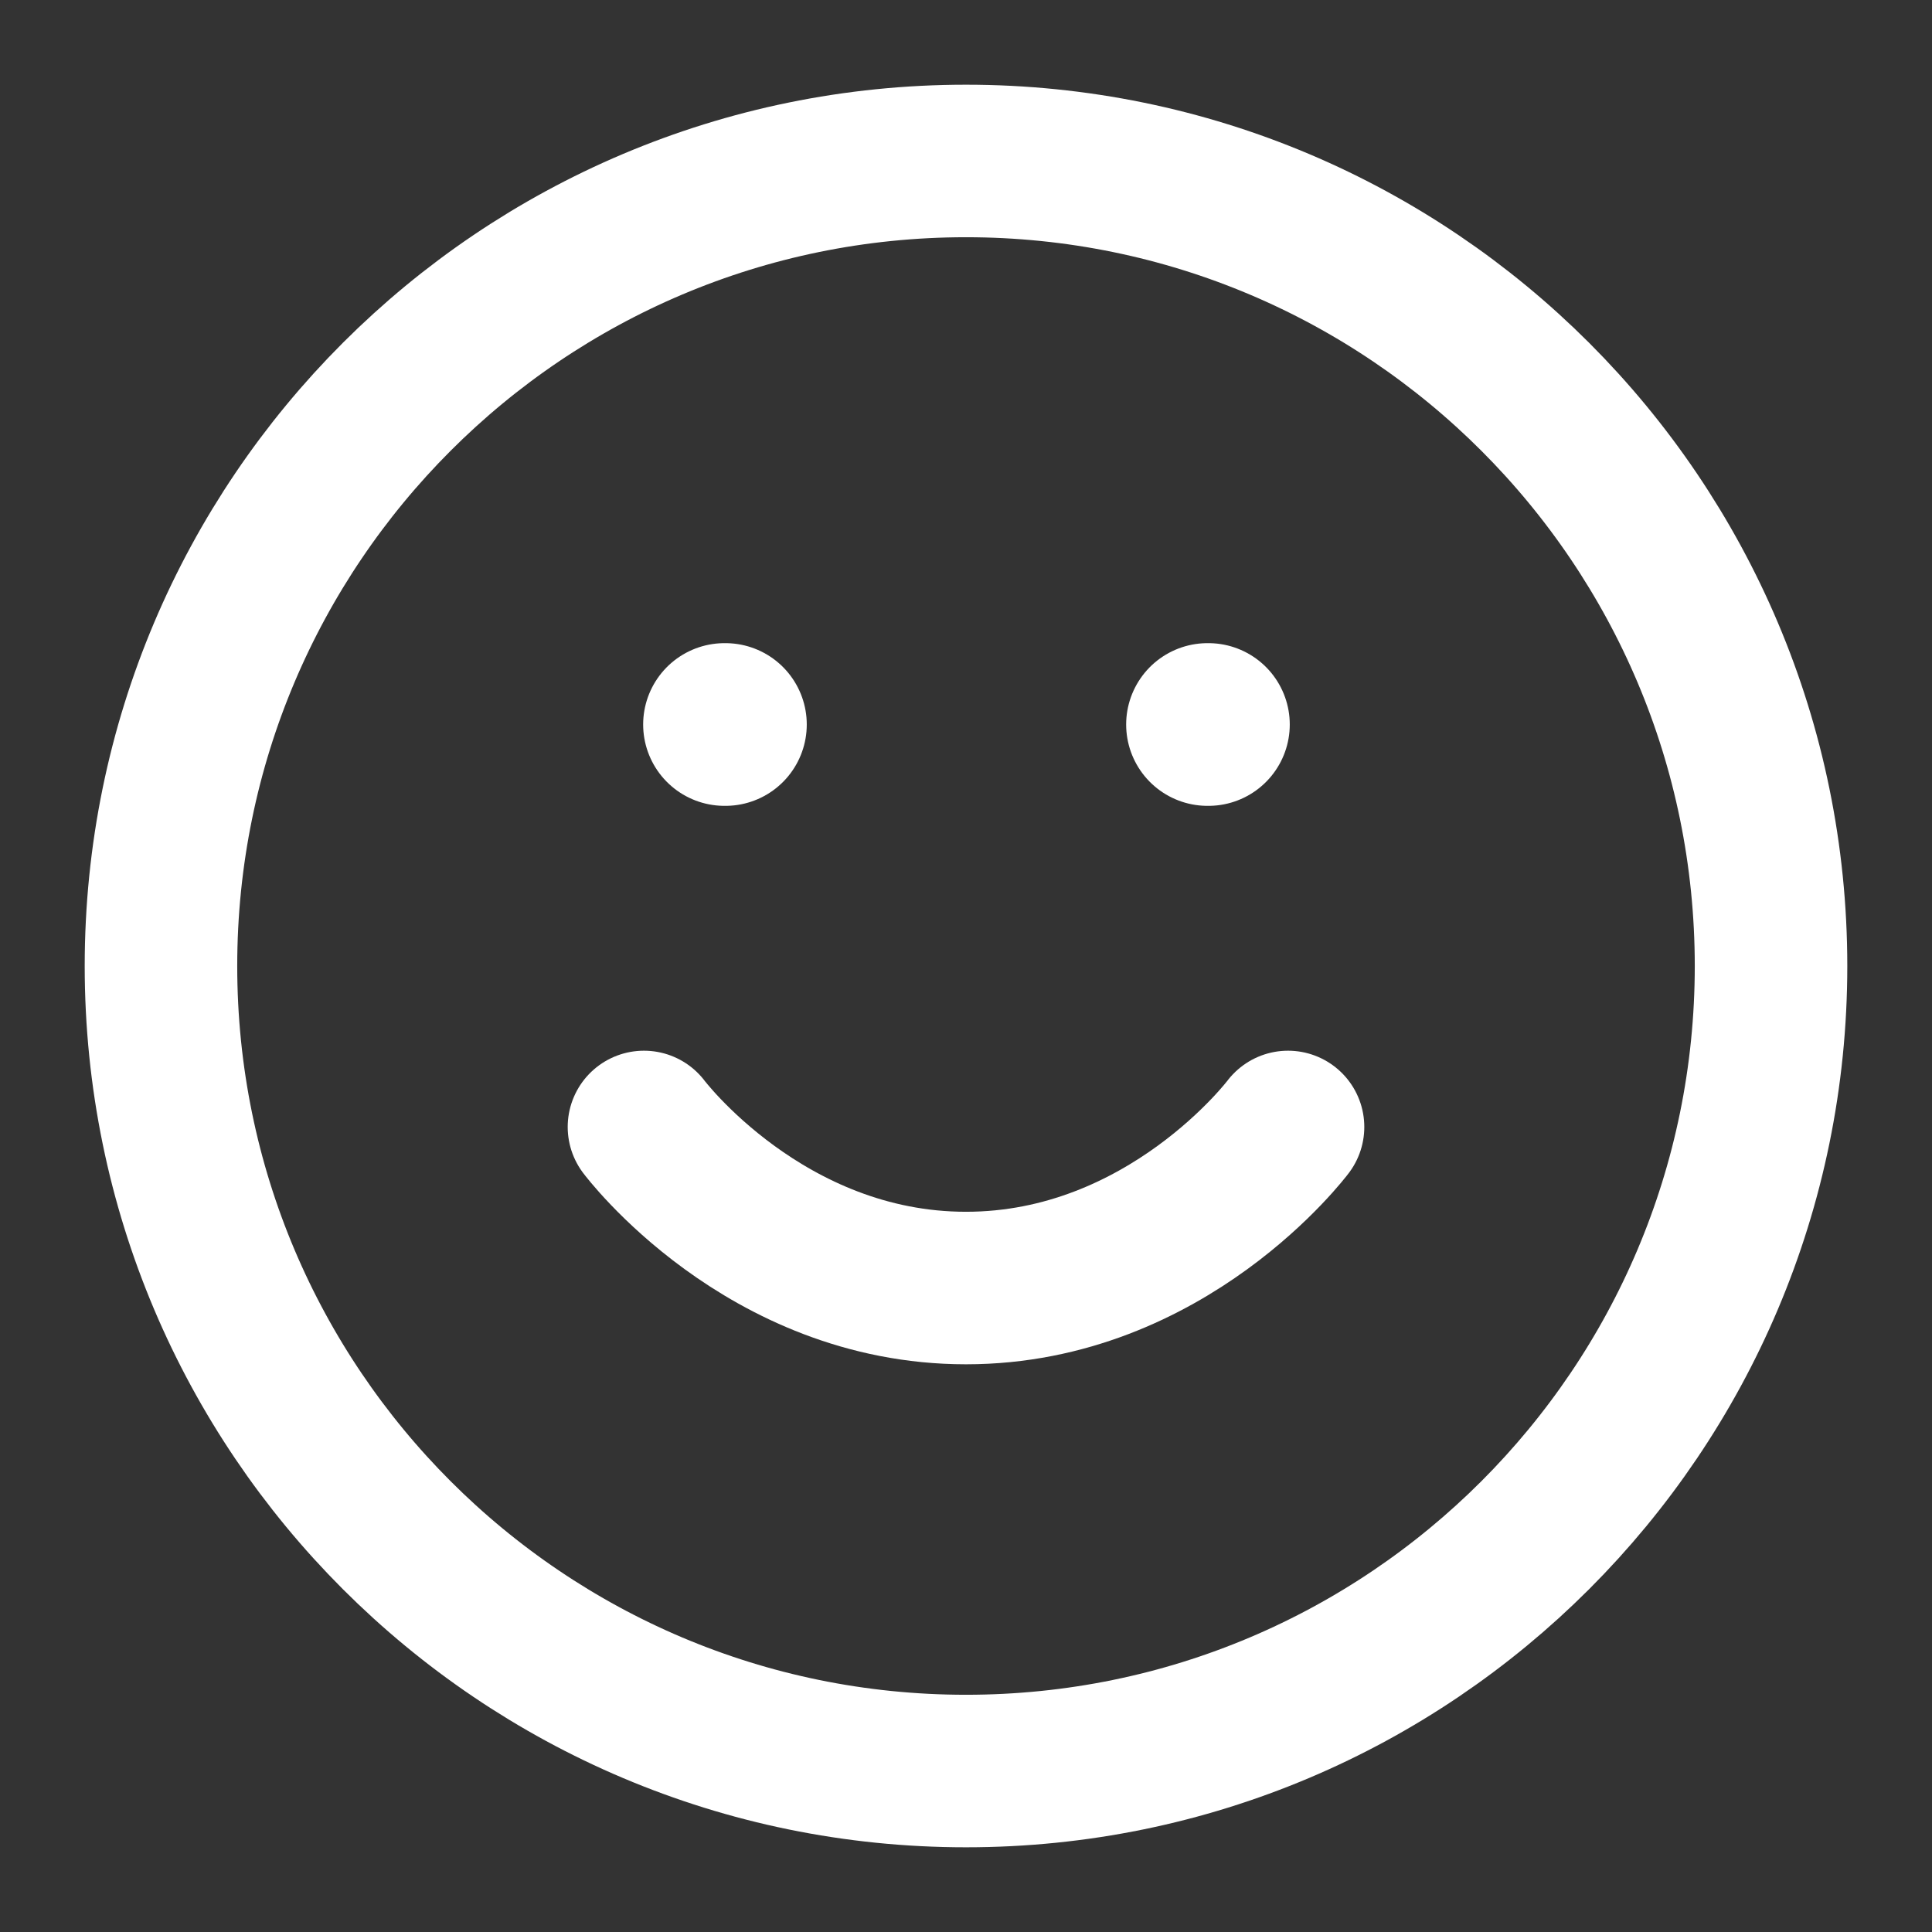
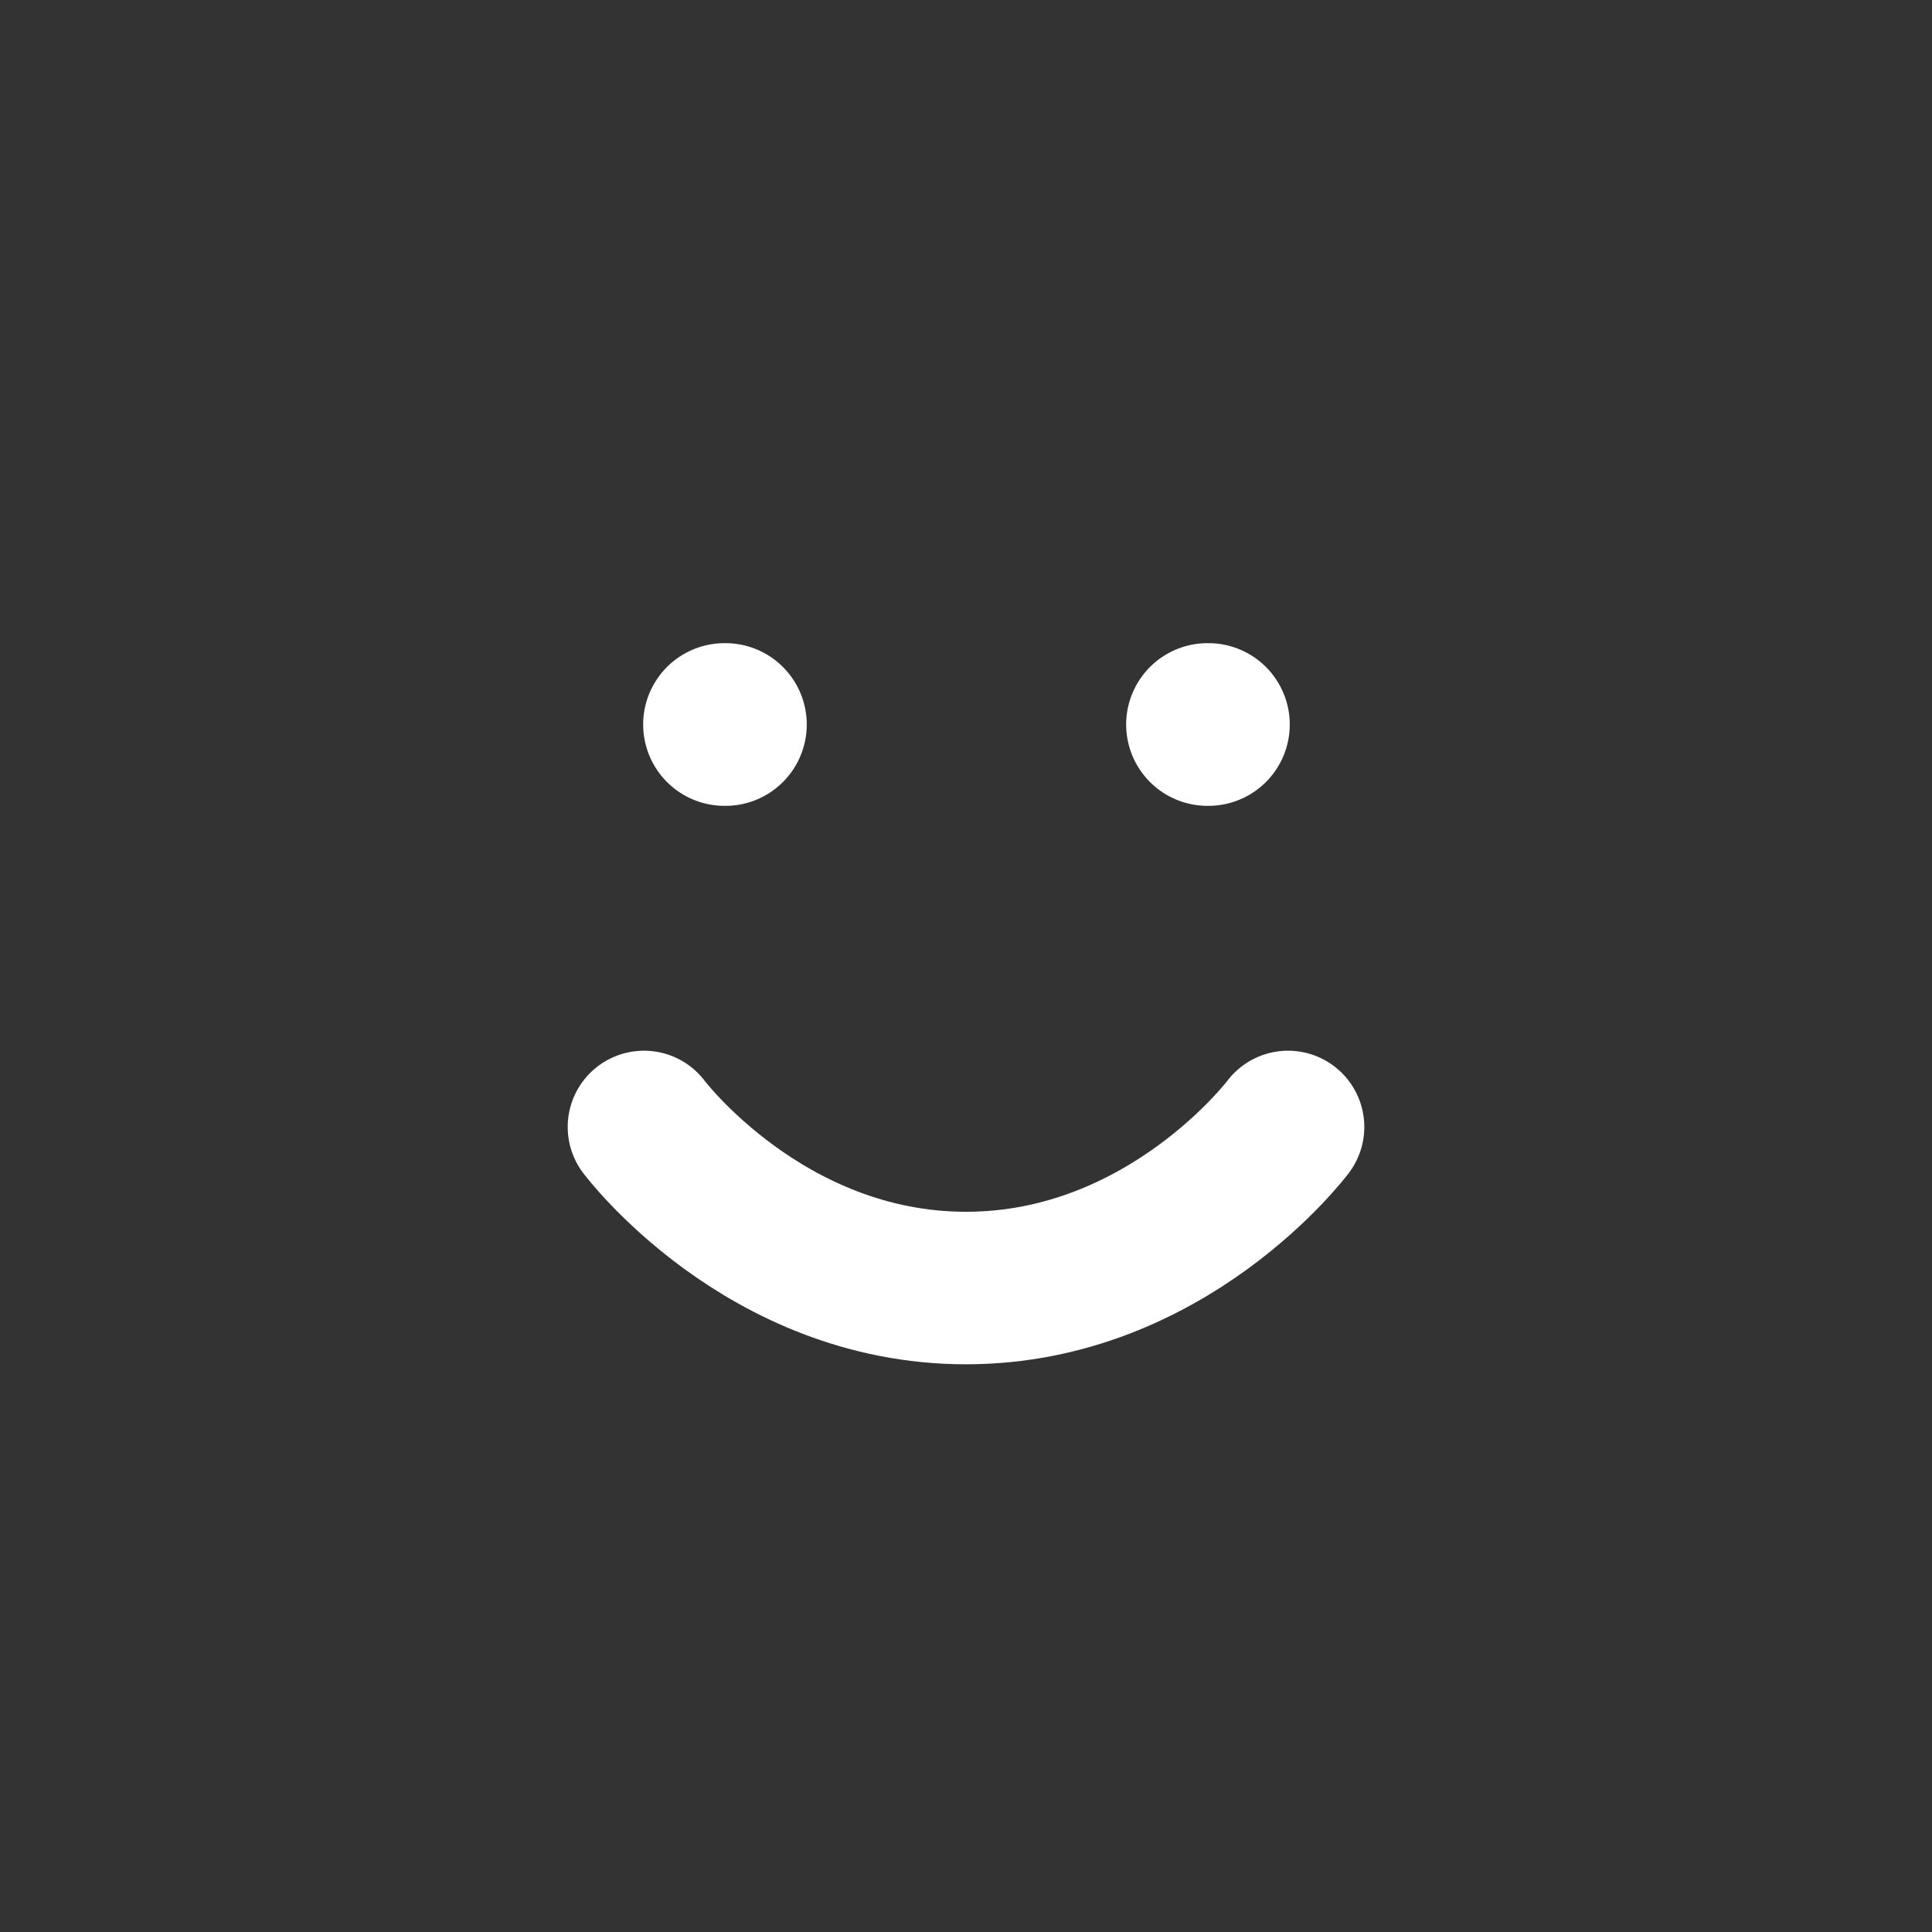
<svg xmlns="http://www.w3.org/2000/svg" width="19" height="19" viewBox="0 0 19 19" fill="none">
  <rect x="0" y="0" width="19" height="19" fill="#333333" stroke="none" />
-   <path d="M9.5 17.417C13.872 17.417 17.417 13.872 17.417 9.5C17.417 5.128 13.872 1.583 9.5 1.583C5.128 1.583 1.583 5.128 1.583 9.5C1.583 13.872 5.128 17.417 9.5 17.417Z" stroke="white" stroke-width="1.5" stroke-linecap="round" stroke-linejoin="round" />
  <path d="M6.333 11.083C6.333 11.083 7.521 12.667 9.5 12.667C11.479 12.667 12.667 11.083 12.667 11.083" stroke="white" stroke-width="1.5" stroke-linecap="round" stroke-linejoin="round" />
  <path d="M7.125 7.125H7.134" stroke="white" stroke-width="1.6" stroke-linecap="round" stroke-linejoin="round" />
  <path d="M11.875 7.125H11.884" stroke="white" stroke-width="1.6" stroke-linecap="round" stroke-linejoin="round" />
</svg>